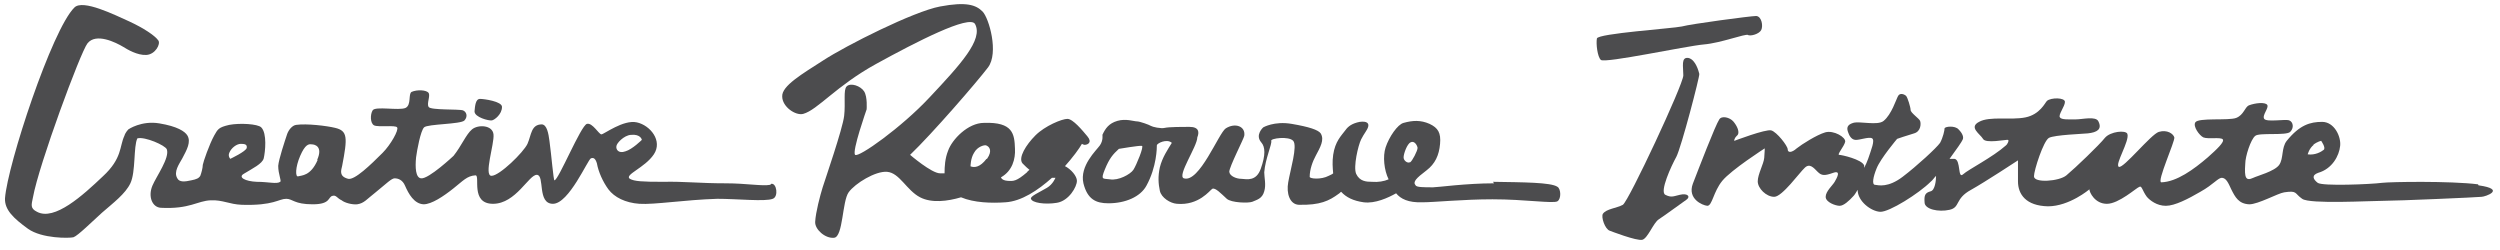
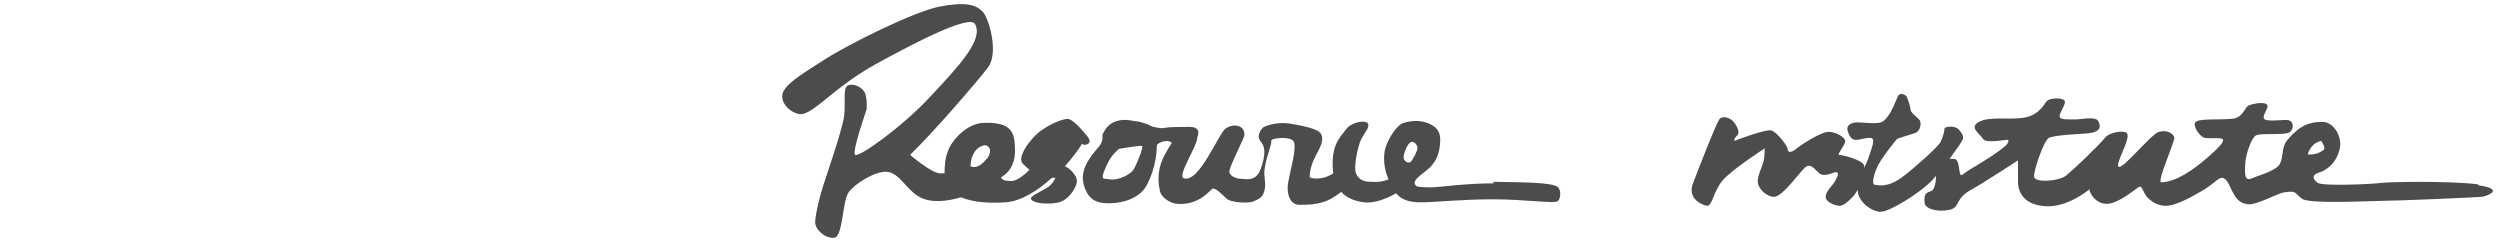
<svg xmlns="http://www.w3.org/2000/svg" id="_レイヤー_1" data-name="レイヤー_1" version="1.1" viewBox="0 0 500.5 50.1">
  <defs>
    <style>
      .st0 {
        fill: #4c4c4e;
      }
    </style>
  </defs>
-   <path class="st0" d="M98.5,24.1c.5-.1,2-1.2,2-2.7,0-1.1-3.6-1.6-4.4-1.6-.9,0-1,1.4-1.1,2.5,0,1.2,2.9,1.9,3.4,1.8Z" />
-   <path class="st0" d="M154.2,37c-1.6.3-4.8-.3-8.9-.3-5.3,0-8.4-.4-12.5-.3-4.3,0-5.8-.1-6.7-.6-1.2-.8,3-2.2,4.8-4.9s-.7-5.8-3.4-6.4-6.6,2.4-7.1,2.4-1.8-2.4-2.9-2.1c-1.2.3-5.7,11.3-6.5,11.3-.2,0-.6-5-1-7.9-.2-1.5-.5-3.2-1.5-3.3-2.2,0-2.1,2.1-2.9,3.9-.8,1.7-5.6,6.4-7.2,6.4s.6-6.4.4-8.3-3.1-2-4.3-1c-1.2,1-2.1,3.3-3.7,5.3,0,0-5,4.7-6.5,4.5-1.1-.1-1.2-2.2-1-4.2.2-1.5.9-5.3,1.6-6,.7-.7,7.4-.6,8.1-1.4.7-.8.4-1.7-.3-2-.8-.3-6.5,0-6.9-.7s.4-2.2,0-2.8-2.3-.7-3.4-.2c-.7.4,0,2.6-1.2,3.2-1.3.6-6.1-.4-6.6.5-.5.8-.5,2.6.3,3,.8.4,4.3-.1,4.6.4.4.5-1.3,3.5-2.9,5.1-2.4,2.4-5.6,5.5-6.9,5.2-1.9-.5-1.4-1.7-1.2-2.6,1.1-5.7,1.1-7-1.4-7.6-1.6-.4-5.7-.9-7.8-.6-.8.1-1.5,1-1.8,1.8-.5,1.5-1.7,5.1-1.8,6.4,0,1.7.7,3,.4,3.2-.7.5-2.3,0-4.7,0-2.3-.1-3.8-.9-2.6-1.6,1.8-1.1,3.7-2,4-3.1.3-1.3.7-5-.5-6.2-.7-.7-4.3-.9-6.4-.5-2.2.5-2.3.9-3,2.1-1,1.8-2.2,5.3-2.3,5.9,0,.6-.3,1.7-.5,2.2-.3.5-.8.7-1.8.9-1.3.3-2.4.4-2.8-.4-.8-1.3.4-2.9,1-4,.9-1.7,1.8-3.3,1-4.6-.5-.8-2-1.8-5.6-2.4-3.6-.6-6.2,1.2-6.2,1.2,0,0-.6.6-.8,1.3-1,2.1-.4,4.5-4.3,8.1-4,3.8-9.7,9-13.2,7.1-1.4-.7-1.1-1.4-.8-2.9,1.2-6.6,9.5-29,10.9-30.8,1.7-2.2,5.7-.2,7.2.7.8.5,2.8,1.7,4.6,1.6s2.9-2.2,2.4-2.9c-.7-1-3-2.5-5.8-3.8C23,3,16.6-.2,14.9,1.5,10.4,5.9,1.5,33,1,39.7c-.1,2.3,1.7,4,4.6,6.1,2.8,2,8.3,1.9,9.1,1.7.9-.3,3.8-3.2,5.7-4.9,2.3-2,4.7-3.8,5.7-5.9,1.1-2.3.6-7.4,1.4-9,1.5-.4,5.6,1.4,5.9,2.2.6,1.7-2.1,5.4-2.9,7.3-.9,2.2,0,4.3,1.7,4.4,5.8.3,7.3-1.4,10-1.5,2.4-.1,3.7.8,6.2.9,6.4.2,7.4-1.2,8.9-1.2,1.3,0,1.6,1.1,5.3,1.1s3-1.5,4-1.7c.7-.2.9.5,1.8.9.6.5,2.1.9,3.1.8,1.4-.2,1.9-1,3.7-2.4,2.2-1.8,3.2-2.8,3.8-2.8.7,0,1.6.3,2.1,1.5.7,1.6,1.8,3.6,3.7,3.7,1.6,0,4-1.6,6-3.2,1.9-1.5,2.7-2.5,4.4-2.6,1,0-1.1,5.7,3.5,5.7s7.2-5.9,8.8-5.8c1.6.1,0,5.8,3.2,5.8s7-8.9,7.6-9.1c.5-.2.9,0,1.2,1,.3,1.7,1.2,3.7,2.3,5.2,1.2,1.6,3.4,2.7,6.2,2.9,3,.2,9.1-.8,15.6-1,4,0,9.6.6,11.1,0,1.2-.4.8-3.2-.3-3ZM46.1,31.8s-.5-.5-.2-1.2c.4-1,1.5-1.8,2.3-1.8s1.3.1,1.2.8c-.1.7-3.3,2.2-3.3,2.2ZM63.6,32c-1.4,3.3-3.3,3.1-3.9,3.3s-.6-1.8.4-4.1c1-2.3,1.7-2.4,2.3-2.3.6,0,2.3.4,1.1,3.1ZM123.4,29.3c0-.6,1.5-2.2,2.9-2.3,2-.2,2.2,1,2.2,1,0,0-1.9,1.9-3.3,2.3-1.4.5-1.9-.4-1.8-1Z" />
  <path class="st0" d="M213,33.5c1.8-2,3.1-3.8,3.6-4.7.2.1.4.2.5.2.7,0,1.6-.5.6-1.7-1-1.2-2.9-3.5-4-3.5s-4.5,1.4-6.4,3.3c-1.9,1.9-3.5,4.5-2.6,5.6.6.6,1,1,1.4,1.3-.2.2-.4.3-.5.5-2.1,1.8-2.7,1.8-3.9,1.7s-1.3-.7-1.3-.7c2.3-1.3,2.9-3.7,2.8-5.7-.1-3-.4-5.4-6.2-5.2-3.2,0-6.4,3.3-7.2,5.6-.6,1.5-.7,3.1-.7,4.5-.3,0-.6,0-.9,0-1.7,0-6-3.7-6-3.7,4.4-4.2,13.4-14.6,15.6-17.5s.2-9.9-1.1-11.2c-1.3-1.3-3.2-2-8.5-1-5.3,1-18.8,7.8-23.4,10.8-4.2,2.7-8.3,5.1-8.2,7.2,0,2.1,2.7,3.9,4.2,3.5,2.9-.8,6.6-5.6,14.6-10s18.7-9.9,19.8-8c1.7,3.1-2.9,8.1-9.1,14.7-5.6,6-14.2,12.1-14.9,11.5s2.3-9.1,2.3-9.1c0,0,.2-2.5-.5-3.6s-2.7-1.8-3.5-1c-.7.7-.2,3.3-.5,5.9-.3,2.6-3.8,12.7-4.3,14.3-.5,1.6-1.4,5-1.5,6.9-.1,1.5,2,3.4,3.8,3.2s1.6-7.3,2.9-9.1,5.4-4.3,7.7-4.1c2.5.2,3.9,3.7,6.6,5.1,2.3,1.2,5.5.8,8.2,0,2.6,1.1,6.1,1.2,8.9,1,3.2-.2,6.5-2.4,9.3-4.9.3,0,.6,0,.7,0,0,0-.5,1.3-1.7,2-1.5.9-3.4,1.7-3.2,2.2.2.8,2.8,1.2,5.2.8s4-3.2,4-4.4c0-.9-1.1-2.3-2.5-3ZM197.5,31.8c-1.3,1.7-2.4,1.8-3.2,1.5,0,0,0-1.6.7-2.7.7-1.3,2.1-1.6,2.4-1.5.6.2,1.4,1,.2,2.7Z" />
  <path class="st0" d="M299.1,36.7c-5.6,0-11.3.8-12.2.8-1.9,0-3.3,0-3.5-.4-.6-.7.1-1.4,2.2-3,1.7-1.3,2.5-3,2.7-5.3.2-2.2-.4-3.2-2.1-4-1.8-.8-3.4-.7-5.2-.2-1.2.3-2.9,2.8-3.6,4.9-.6,1.8-.3,4.6.6,6.4-.9.4-2.1.6-3.3.5-1.2,0-2.5-.1-3.2-1.6-.6-1.4.4-5.7,1-6.9s1.2-1.8,1.4-2.5-.2-1.2-1.7-1c-1.5.3-2.3.9-2.8,1.6-.9,1.2-2.1,2.3-2.5,5-.2,1.4-.1,2.6,0,3.7-.2.2-.5.3-.9.5-1.5.8-3.8.6-3.8.2,0-1.5.6-3.1,1.2-4.2.9-1.7,1.8-3.2,1-4.5-.5-.7-2.3-1.3-5.8-1.9s-5.7.7-5.7.7c0,0-1.7,1.5-.4,3,.8.9.9,2.5-.1,5.3-.9,2.5-2.7,2.1-3.9,2-.9,0-2.3-.5-2.4-1.4,0-1,2.9-6.6,3-7.2.3-1.9-1.8-2.7-3.7-1.5-1.4.9-5.3,11-8.4,10-1.4-.5,2.7-6.4,2.7-8.2.4-1,.4-2.1-1.6-2.1-1.1,0-4.1,0-4.9.2s-2.5-.2-2.8-.4-2.2-.9-2.8-.9-2.2-.6-3.9-.1c-1.7.5-2.4,1.5-3,2.8,0,0,.2,1.1-.5,2.1s-4.1,4.1-3.3,7.6c.8,3.2,2.5,4,5,4,3.4,0,6.4-1.3,7.6-3.5,2.1-3.8,2.1-7.7,2.1-8.1s2-1.4,3-.5c-.8,1.3-1.9,2.9-2.4,4.9-.4,1.8-.3,3.3,0,4.7s2.1,2.5,3.4,2.6c4.4.4,6.6-2.7,7.1-3,.6-.3,1.8,1,2.9,2,.9.8,4.3.9,5.1.6.9-.4,2-.6,2.4-2.1.4-1.3,0-2.8,0-3.8.2-2.7,1.6-5.7,1.4-6.3-.2-.5,3.5-1,4.4,0s-.6,5.9-1,8.3c-.4,2.2.3,4.4,2.1,4.5,4.3.1,6.1-.8,8-2.2.2-.1.3-.3.5-.4,1,1.1,2.4,1.8,4.5,2.1,2.3.3,4.9-.9,6.5-1.8.9,1.1,2.4,1.9,5.3,1.8,2.3,0,8.2-.6,14-.6,6.5,0,12.2.9,13,.4.8-.5.7-2.5,0-2.9-1.3-.9-6.9-.9-12.9-1ZM226.9,34c-.6.9-3,2.2-4.7,1.9-1.4-.2-1.9.2-1-2s1.6-3,2.8-4.1c0,0,4.1-.7,4.6-.6.5,0-1.1,3.9-1.7,4.8ZM282.2,32.5c-.4.2-1.2-.3-1.2-1,0-.7.7-2.7,1.4-3,.7-.4,1.3.5,1.4,1.1,0,.6-1.1,2.7-1.5,2.9Z" />
  <path class="st0" d="M496.1,36.9c-5.6-.7-17.6-.5-19.2-.3-2.3.3-12,.7-12.9,0s-1.3-1.5.1-2c2.8-.8,4.2-3.4,4.4-5.4.2-1.9-1.2-4.8-3.6-4.8-2.4,0-4.5.6-7.1,3.8-1.1,1.4-.6,3.5-1.5,4.8-.9,1.3-4.4,2.2-5.2,2.6-1.5.7-1.8,0-1.6-2.8,0-1.5,1.1-4.9,2-5.6.8-.7,6.2,0,7-.8.8-.8.6-2-.2-2.3s-4.5.4-5-.3c-.5-.7,1-2.2.6-2.8-.4-.6-2.4-.4-3.7.1-.8.4-1,1.9-2.5,2.5-1.5.6-7.6-.1-8.2.9-.5.8.8,2.6,1.6,3,.9.4,3.5-.1,3.9.4.4.5-1.2,2-3,3.6-2.8,2.4-6.2,4.9-9.3,5-1,0,2.8-8.3,2.6-9s-1.4-1.6-3.1-1.1c-1.6.5-7.1,7.4-8,7-.9-.4,2.2-5.2,1.7-6.6-.3-.8-3.4-.5-4.5.8-1.1,1.4-5.9,6-7.7,7.5-1.4,1.2-6.5,1.6-6.5.2,0-1.2,1.9-7.1,3-7.7s6.9-.8,7.8-.9c1.8-.2,2.9-.8,2.1-2.4-.5-1.1-3.2-.4-4.5-.4-1.4,0-2.9.1-3.2-.4-.4-.5,1-2.2,1-3.1,0-.9-2.8-.9-3.6-.2-.4.4-1.4,2.7-4.3,3.3-2.9.6-7.2-.3-9.3.9-2.1,1.1.2,2.4.8,3.4.5,1,4.7.1,5,.2.3.1-.2,1-.4,1.1-2.7,2.4-7.5,4.8-8.6,5.8-1.1,1-.4-2.9-1.7-3.1-.4,0-.7,0-1,0,1.4-1.9,2.5-3.5,2.6-3.8.3-.5,0-1.3-.8-2.1-.7-.8-2.7-.6-2.8-.2,0,.4-.3,1.8-.9,2.9-.7,1-4.6,4.6-7.5,6.8s-4.8,1.7-5.5,1.6c-.7,0-.4-1.6.3-3.3.8-2,4.1-5.9,4.1-5.9,0,0,2-.7,3.4-1.1s1.4-2,1.2-2.5c-.2-.5-1.9-1.6-1.9-2.2,0-.5-.6-2.5-.9-2.8s-1.2-.7-1.6,0c-.4.7-1.3,3.7-2.9,5-1.2,1-4.8,0-6.1.4-1.3.4-1.3,1.1-1,1.9.2.6.6,1.4,1.4,1.5s2.8-.7,3.4-.3c.6.4-.2,2.3-.8,4.1-.2.6-.5,1.2-.8,1.8,0-.2,0-.4,0-.5-.5-1.2-4.5-2.1-5-2.1s1-1.7,1.2-2.6c.2-.9-2.3-2.4-4-1.9s-4.7,2.4-5.7,3.2c-1,.9-1.8.9-1.8.2s-2.2-3.5-3.3-3.8c-1.1-.3-7.4,2.1-7.4,2.1,0,0-.1-.4.5-1,.8-.6,0-2.1-.7-2.9s-2.3-1.2-2.8-.4c-.8,1.2-4.1,9.8-5.3,12.9-1.1,3,1.9,4.3,2.9,4.4,1,0,1.2-2.8,3-5,1.8-2.2,8.5-6.5,8.5-6.5,0,0,0,.7-.1,1.9-.1,1.2-1.3,3.3-1.3,4.7s1.7,3.1,3.3,3.1,5.1-4.9,6.1-5.8c1-1,1.8,0,2.6.8s1.4.8,3.1.2.7,1.1.3,1.8c-.4.7-1.8,1.9-1.8,3s2,1.8,2.8,1.8,1.9-1,2.8-2c.2-.2.5-.7.8-1.2,0,2.3,2.7,4.3,4.5,4.4s7.8-3.7,10.1-6c.4-.3.7-.8,1.1-1.2,0,.9-.2,2.9-1.1,3.1-1.1.3-1.3.8-1.2,2.2,0,1.4,2.8,2,5,1.5s1-2.2,4.3-4c2.7-1.5,9.4-5.9,9.4-5.9,0,0,0,1.6,0,4.2,0,2.6,1.6,4.9,6,5,4.3,0,8.3-3.4,8.3-3.4,0,.6,1.1,2.9,3.5,2.9s5.9-3.2,6.5-3.4c.5-.3.6.8,1.5,2,.6.7,2,1.8,3.8,1.8,1.8,0,4.5-1.4,6.9-2.8,2.7-1.5,3.6-2.9,4.4-2.8s1.2,1,1.8,2.3c.8,1.6,1.5,2.9,3.6,3,1.8,0,5.7-2.2,7-2.4,2.7-.4,2,.2,3.6,1.3,1.5,1.1,13.6.4,16.3.4s18.9-.7,19.6-.8c.7,0,5.1-1.5-.6-2.3ZM463.1,29c.9-.7,1.6-.8,1.6-.8,0,0,1,1.4.5,1.8s-1.7,1.1-3.2.9c0,0,.3-1.2,1.2-1.9Z" />
-   <path class="st0" d="M349.9,7c.6.3,2.3-.2,2.7-1s.1-2.7-1-2.8c-1.1,0-13.1,1.6-14.9,2.1-1.8.4-16.8,1.4-17,2.4-.2,1,.1,3.7.8,4.3.9.7,17.1-2.8,20.6-3.1,3.5-.3,8.3-2.2,8.9-1.9Z" />
-   <path class="st0" d="M336.3,39c-1.3.3-1.7.6-2.9,0-1.2-.6,1.2-5.8,2.2-7.6,1-1.9,4.7-16.1,4.6-16.6-.1-.4-.7-2.9-2.2-3.2-1.5-.2-1,1.7-1,3.5s-10.9,25.1-12.1,25.9c-1.3.7-3.3.8-4,1.8-.4.6.4,3.1,1.4,3.4,0,0,5.4,2.1,6.5,1.8,1.1-.3,2.2-3.4,3.3-4.1,1.1-.7,4.9-3.5,5.5-3.9.9-.6.3-1.4-1.3-1Z" />
</svg>